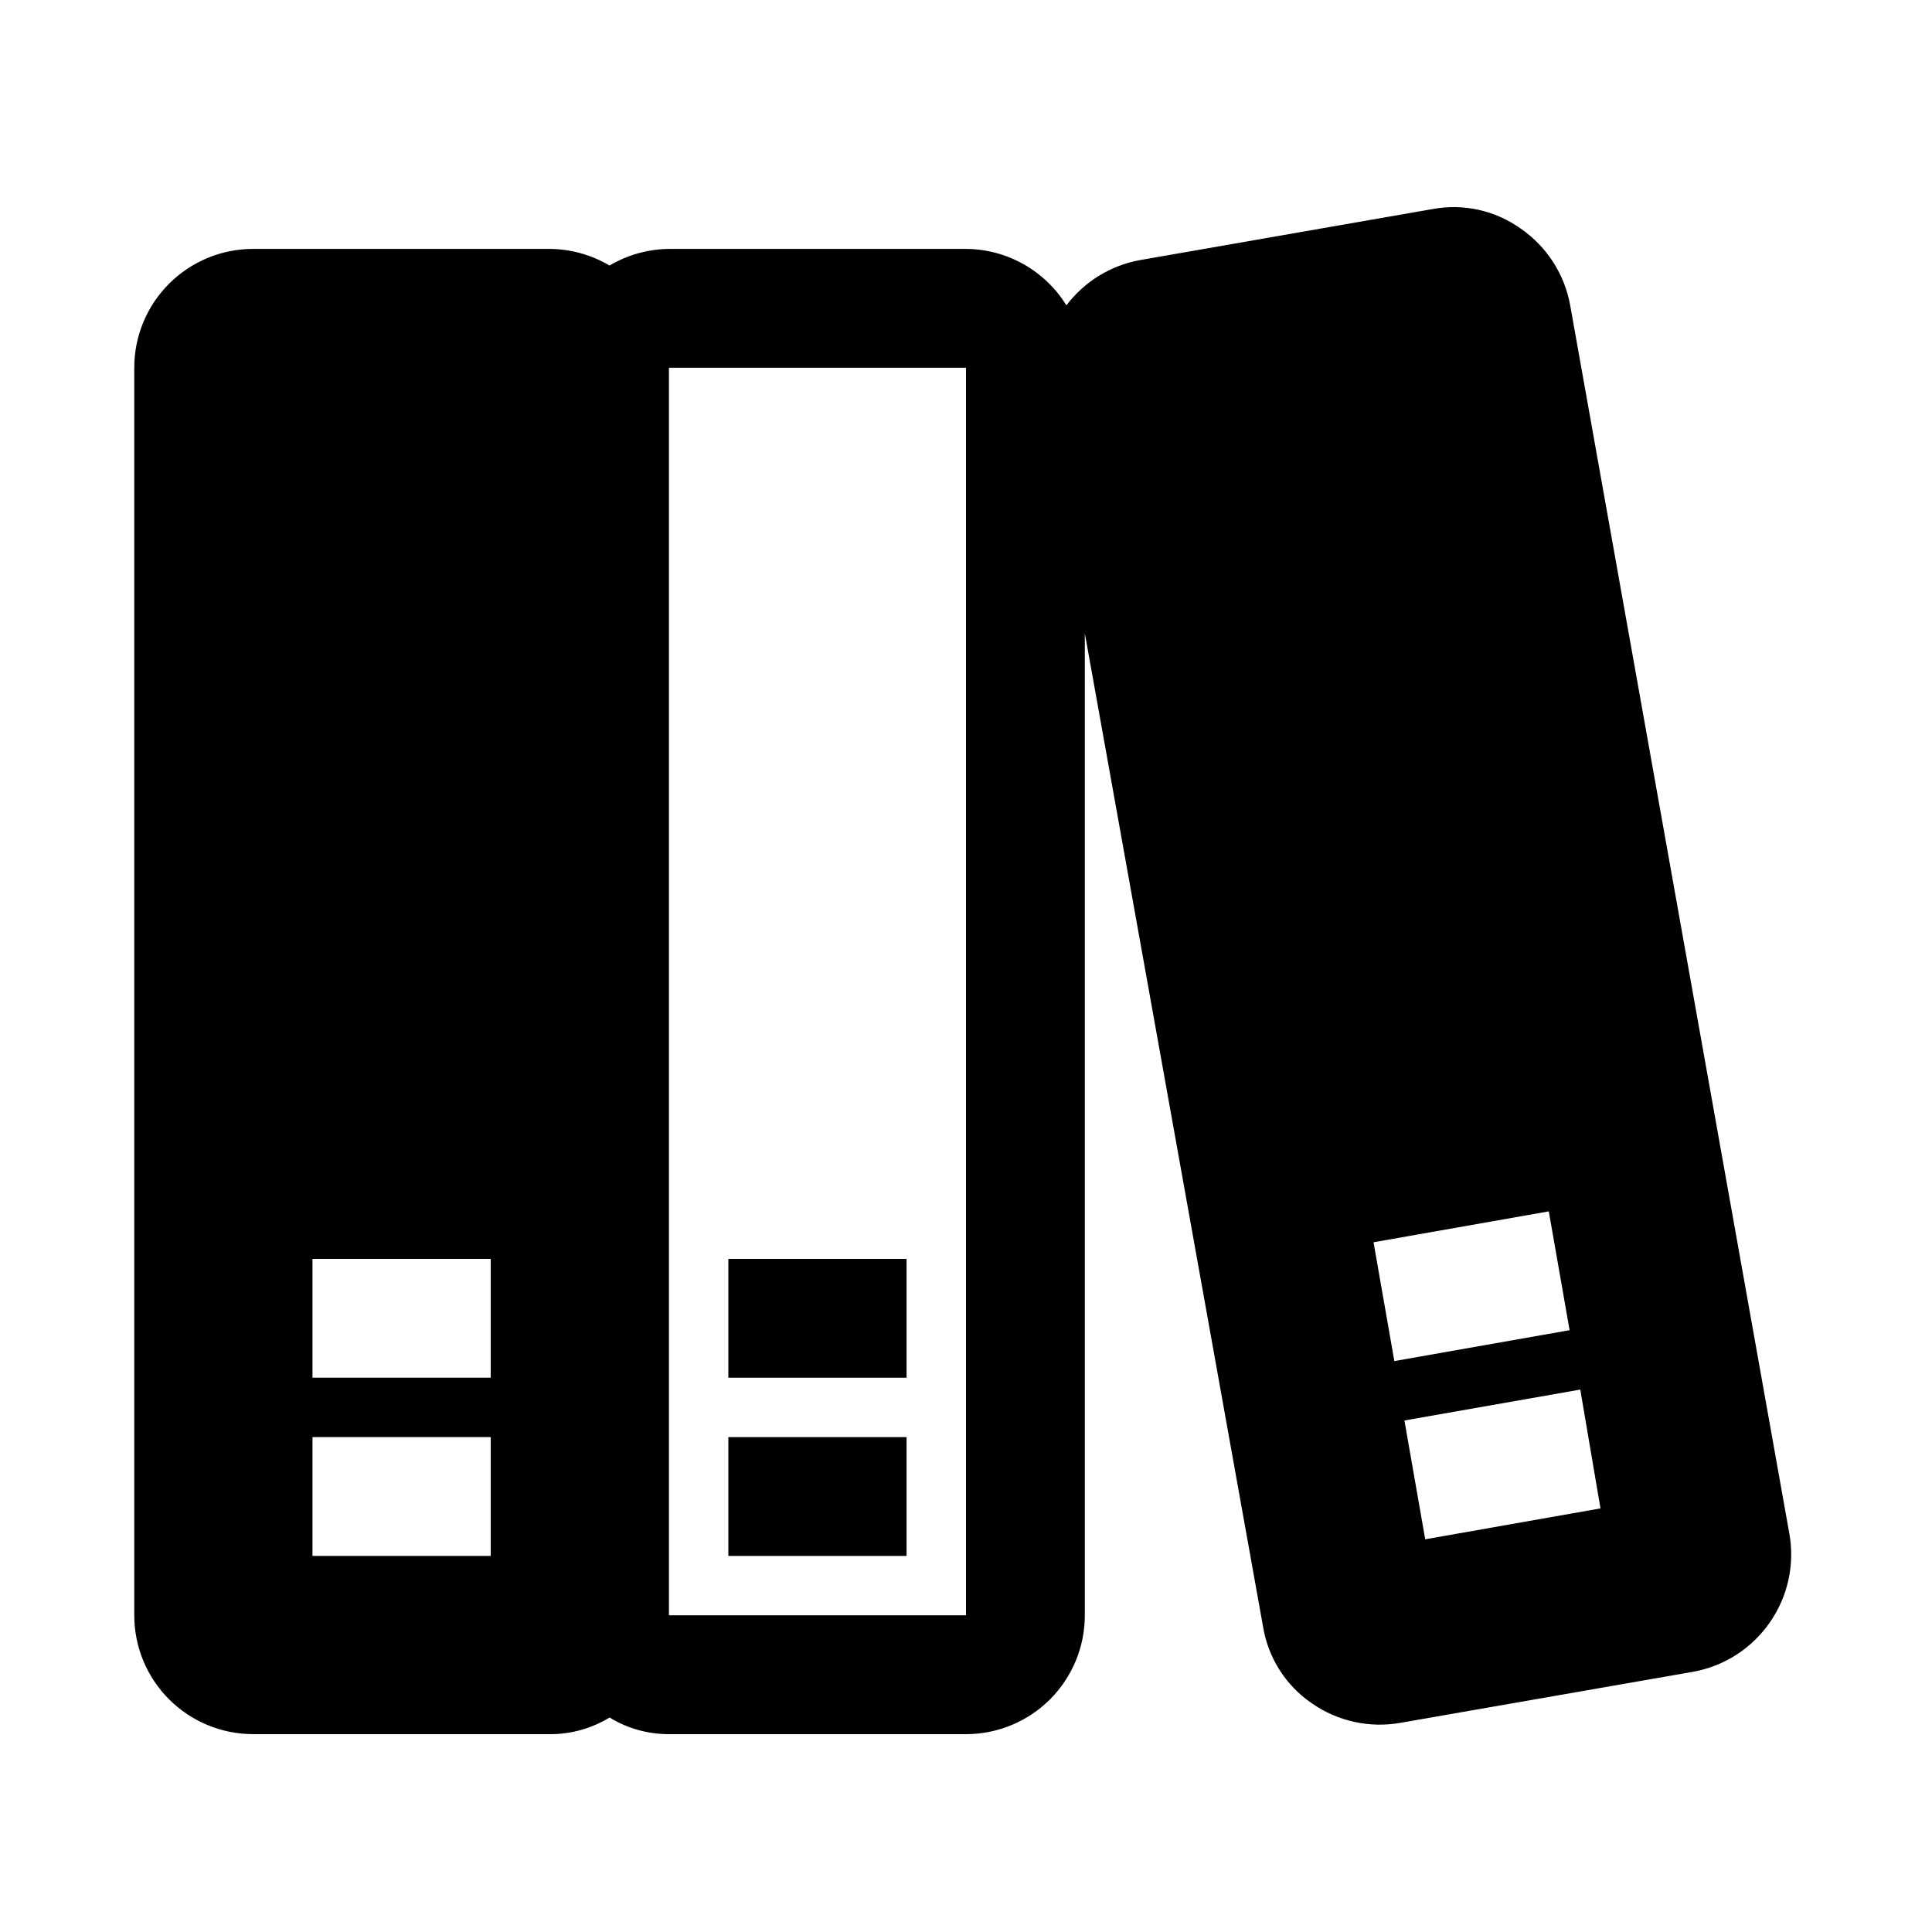
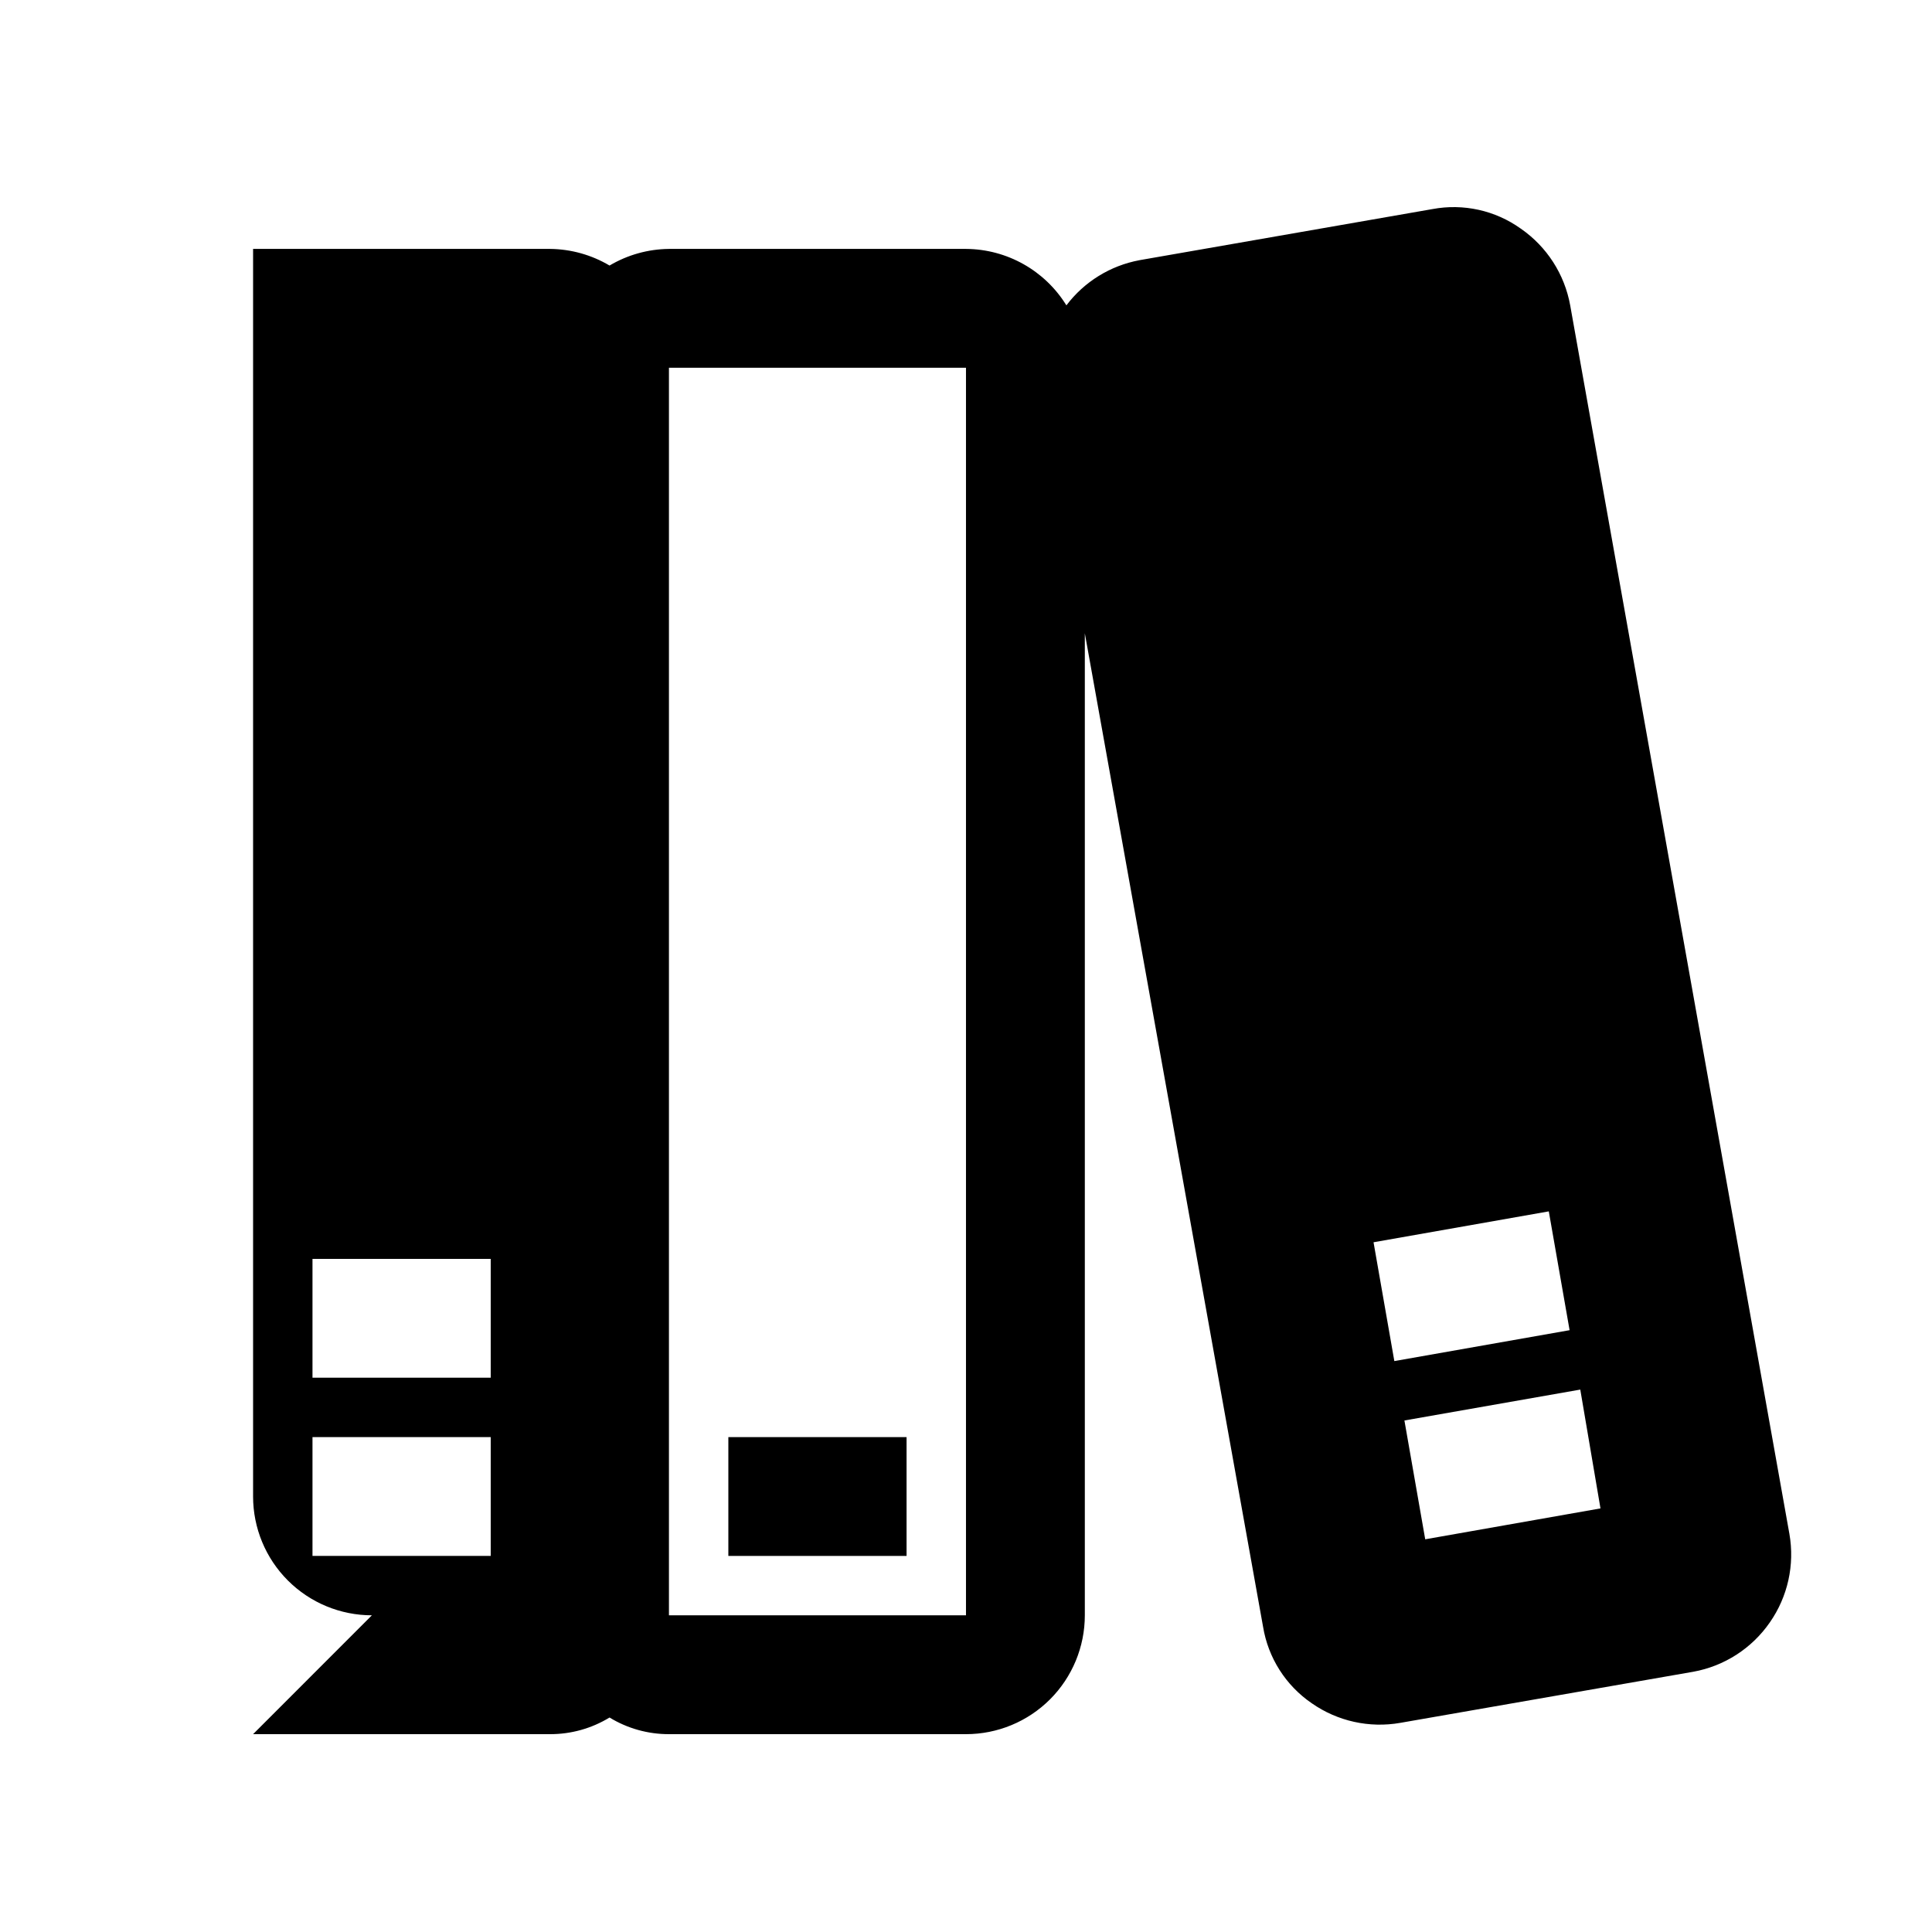
<svg xmlns="http://www.w3.org/2000/svg" fill="#000000" width="800px" height="800px" version="1.1" viewBox="144 144 512 512">
  <g>
    <path d="m337.02 524.85h47.23v31.488h-47.23z" />
-     <path d="m337.02 477.62h47.23v31.488h-47.23z" />
-     <path d="m211.07 603.57h78.719c5.555 0.012 11.004-1.516 15.746-4.41 4.738 2.894 10.188 4.422 15.742 4.41h78.723c8.352 0 16.359-3.32 22.266-9.223 5.902-5.906 9.223-13.914 9.223-22.266v-260.25l47.23 263.24c1.344 8.25 6.008 15.59 12.91 20.309 6.824 4.766 15.258 6.633 23.457 5.195l77.617-13.539h0.004c8.234-1.484 15.543-6.188 20.309-13.07 4.766-6.824 6.633-15.258 5.195-23.457l-58.094-325.59c-1.484-8.238-6.188-15.547-13.07-20.312-6.781-4.863-15.258-6.738-23.457-5.195l-77.617 13.539v0.004c-7.723 1.434-14.629 5.699-19.367 11.965-5.699-9.238-15.754-14.891-26.605-14.957h-78.723c-5.543 0.059-10.977 1.578-15.742 4.406-4.769-2.828-10.199-4.348-15.746-4.406h-78.719c-8.352 0-16.359 3.316-22.266 9.223-5.906 5.902-9.223 13.914-9.223 22.266v330.62c0 8.352 3.316 16.359 9.223 22.266 5.906 5.902 13.914 9.223 22.266 9.223zm351.72-91.316 5.352 31.488-46.445 8.188-5.512-31.488zm-8.344-47.23 5.512 31.488-46.445 8.188-5.512-31.488zm-233.17-223.57h78.719v330.62h-78.719zm-94.465 236.16h47.234v31.488h-47.234zm0 47.23h47.234v31.488h-47.234z" />
+     <path d="m211.07 603.57h78.719c5.555 0.012 11.004-1.516 15.746-4.41 4.738 2.894 10.188 4.422 15.742 4.41h78.723c8.352 0 16.359-3.32 22.266-9.223 5.902-5.906 9.223-13.914 9.223-22.266v-260.25l47.23 263.24c1.344 8.25 6.008 15.59 12.91 20.309 6.824 4.766 15.258 6.633 23.457 5.195l77.617-13.539h0.004c8.234-1.484 15.543-6.188 20.309-13.07 4.766-6.824 6.633-15.258 5.195-23.457l-58.094-325.59c-1.484-8.238-6.188-15.547-13.07-20.312-6.781-4.863-15.258-6.738-23.457-5.195l-77.617 13.539v0.004c-7.723 1.434-14.629 5.699-19.367 11.965-5.699-9.238-15.754-14.891-26.605-14.957h-78.723c-5.543 0.059-10.977 1.578-15.742 4.406-4.769-2.828-10.199-4.348-15.746-4.406h-78.719v330.62c0 8.352 3.316 16.359 9.223 22.266 5.906 5.902 13.914 9.223 22.266 9.223zm351.72-91.316 5.352 31.488-46.445 8.188-5.512-31.488zm-8.344-47.23 5.512 31.488-46.445 8.188-5.512-31.488zm-233.17-223.57h78.719v330.62h-78.719zm-94.465 236.16h47.234v31.488h-47.234zm0 47.23h47.234v31.488h-47.234z" />
  </g>
</svg>